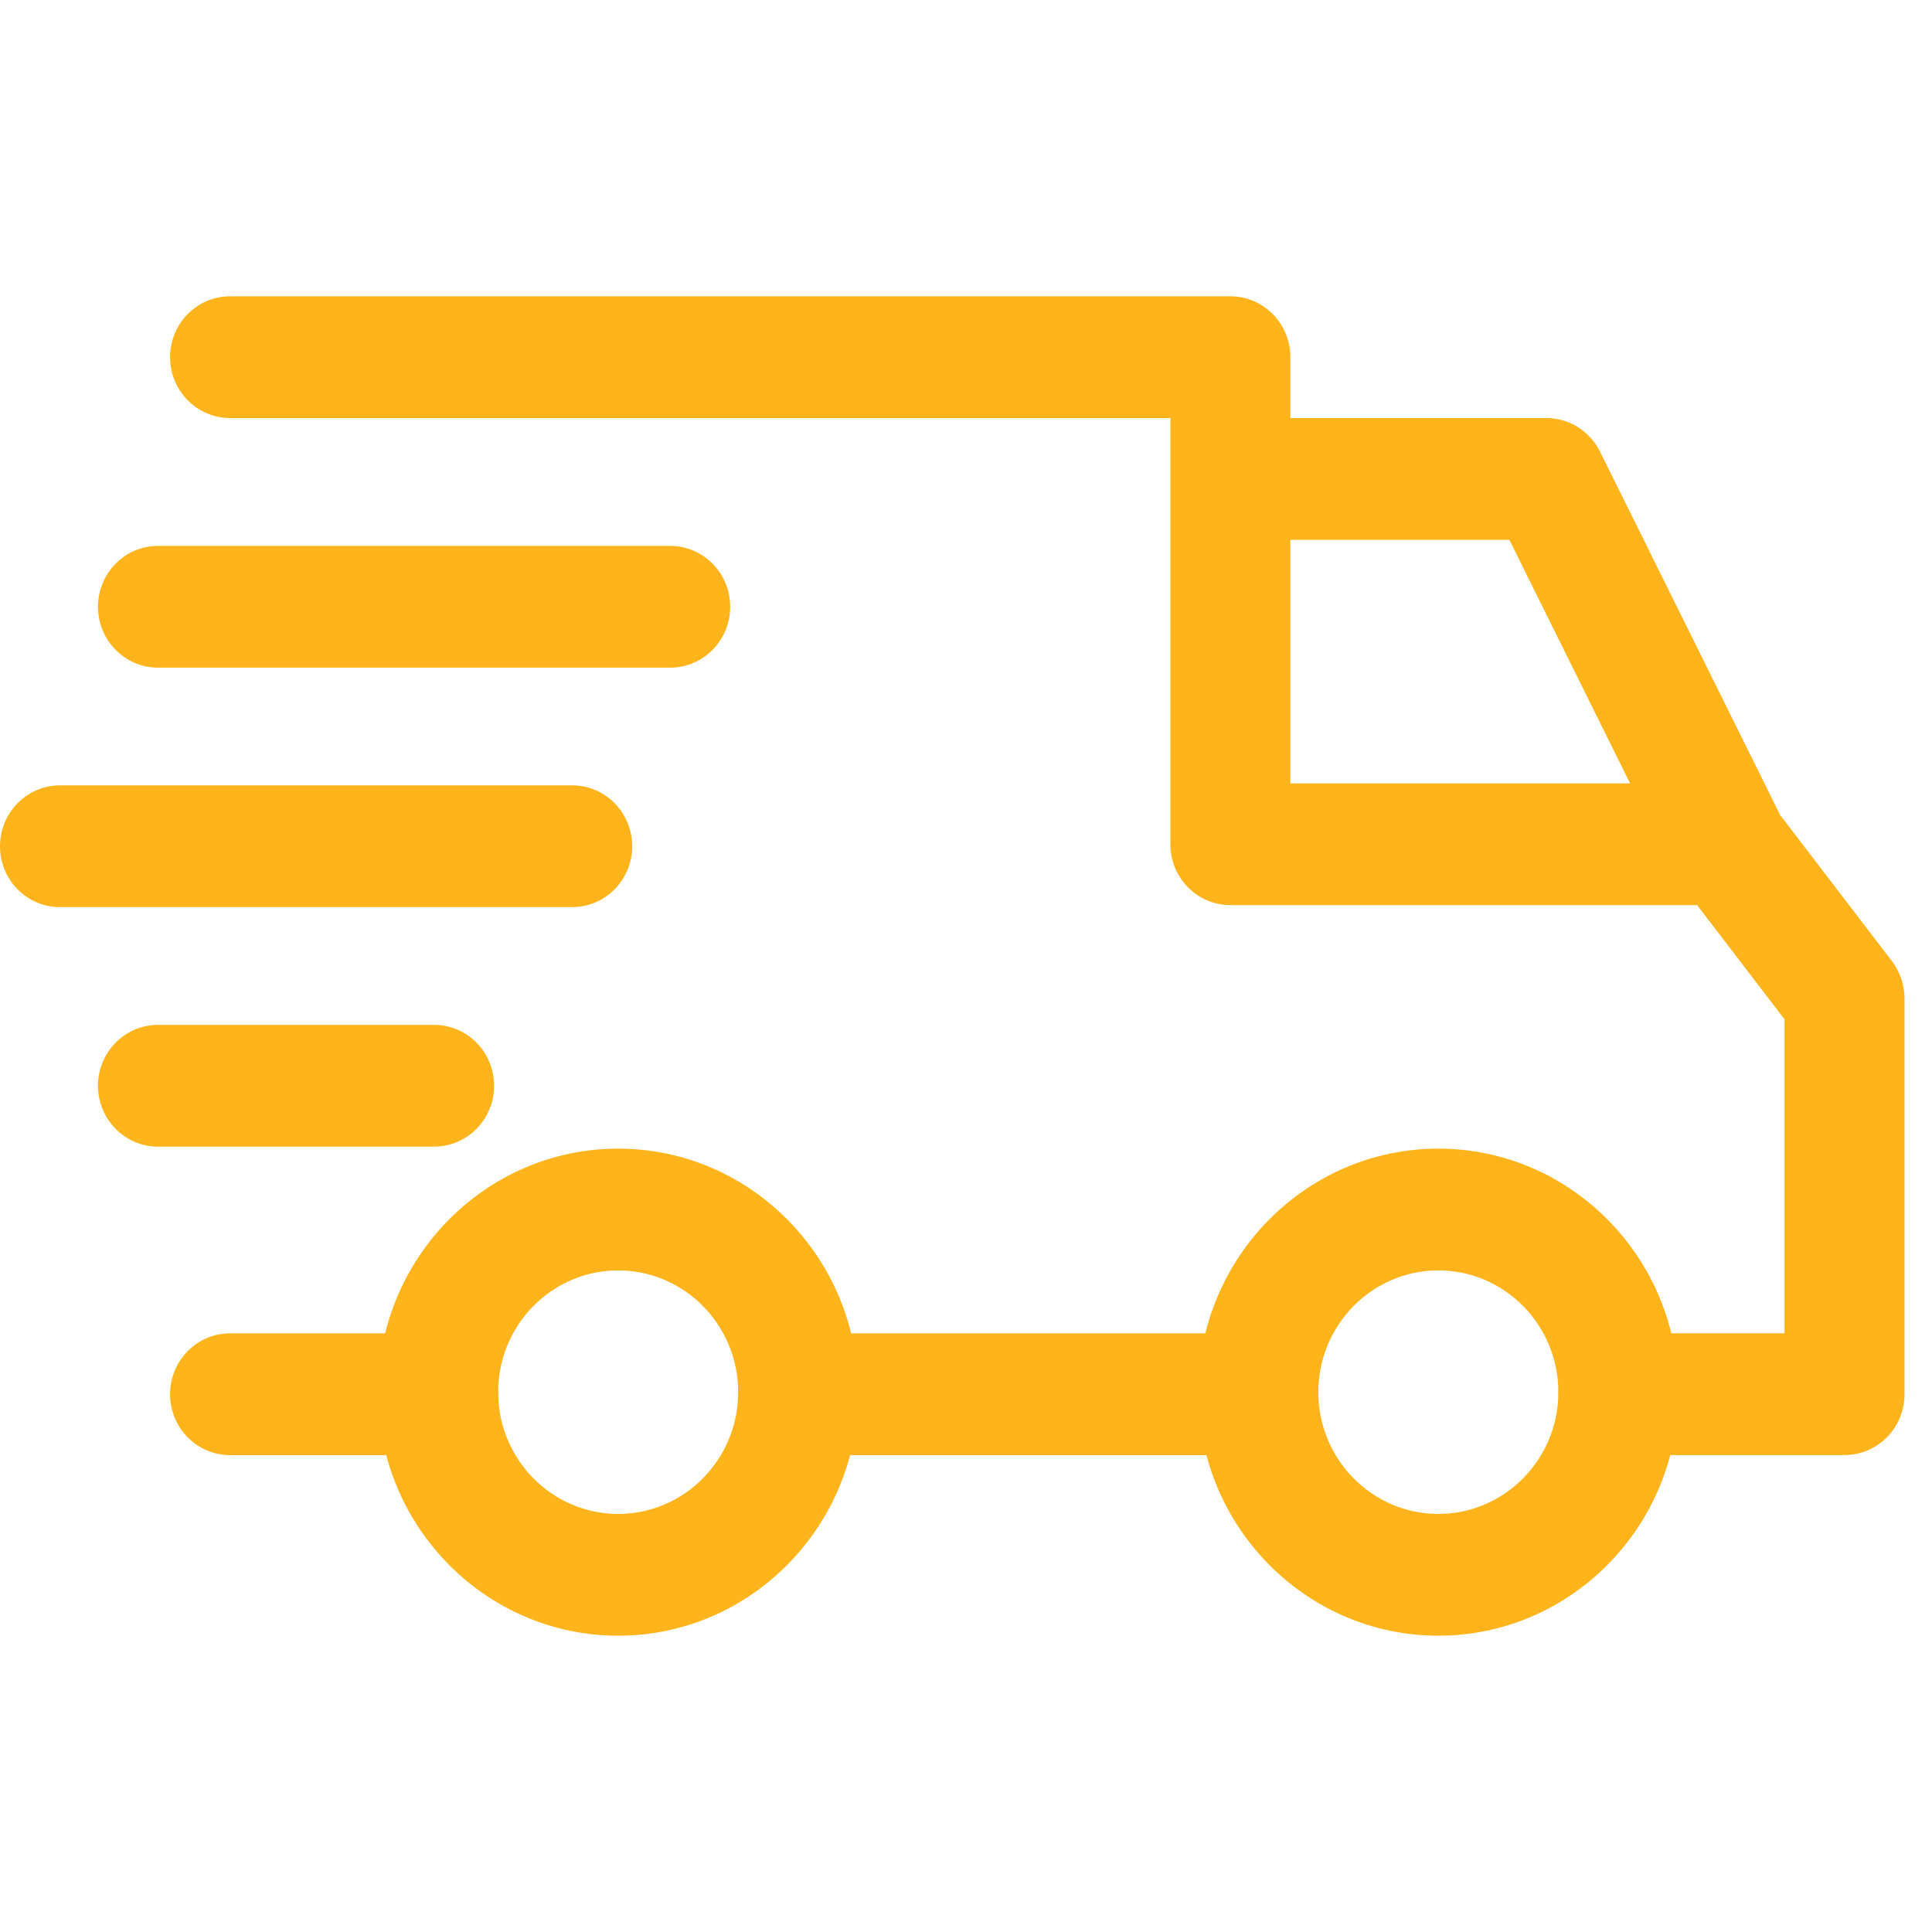
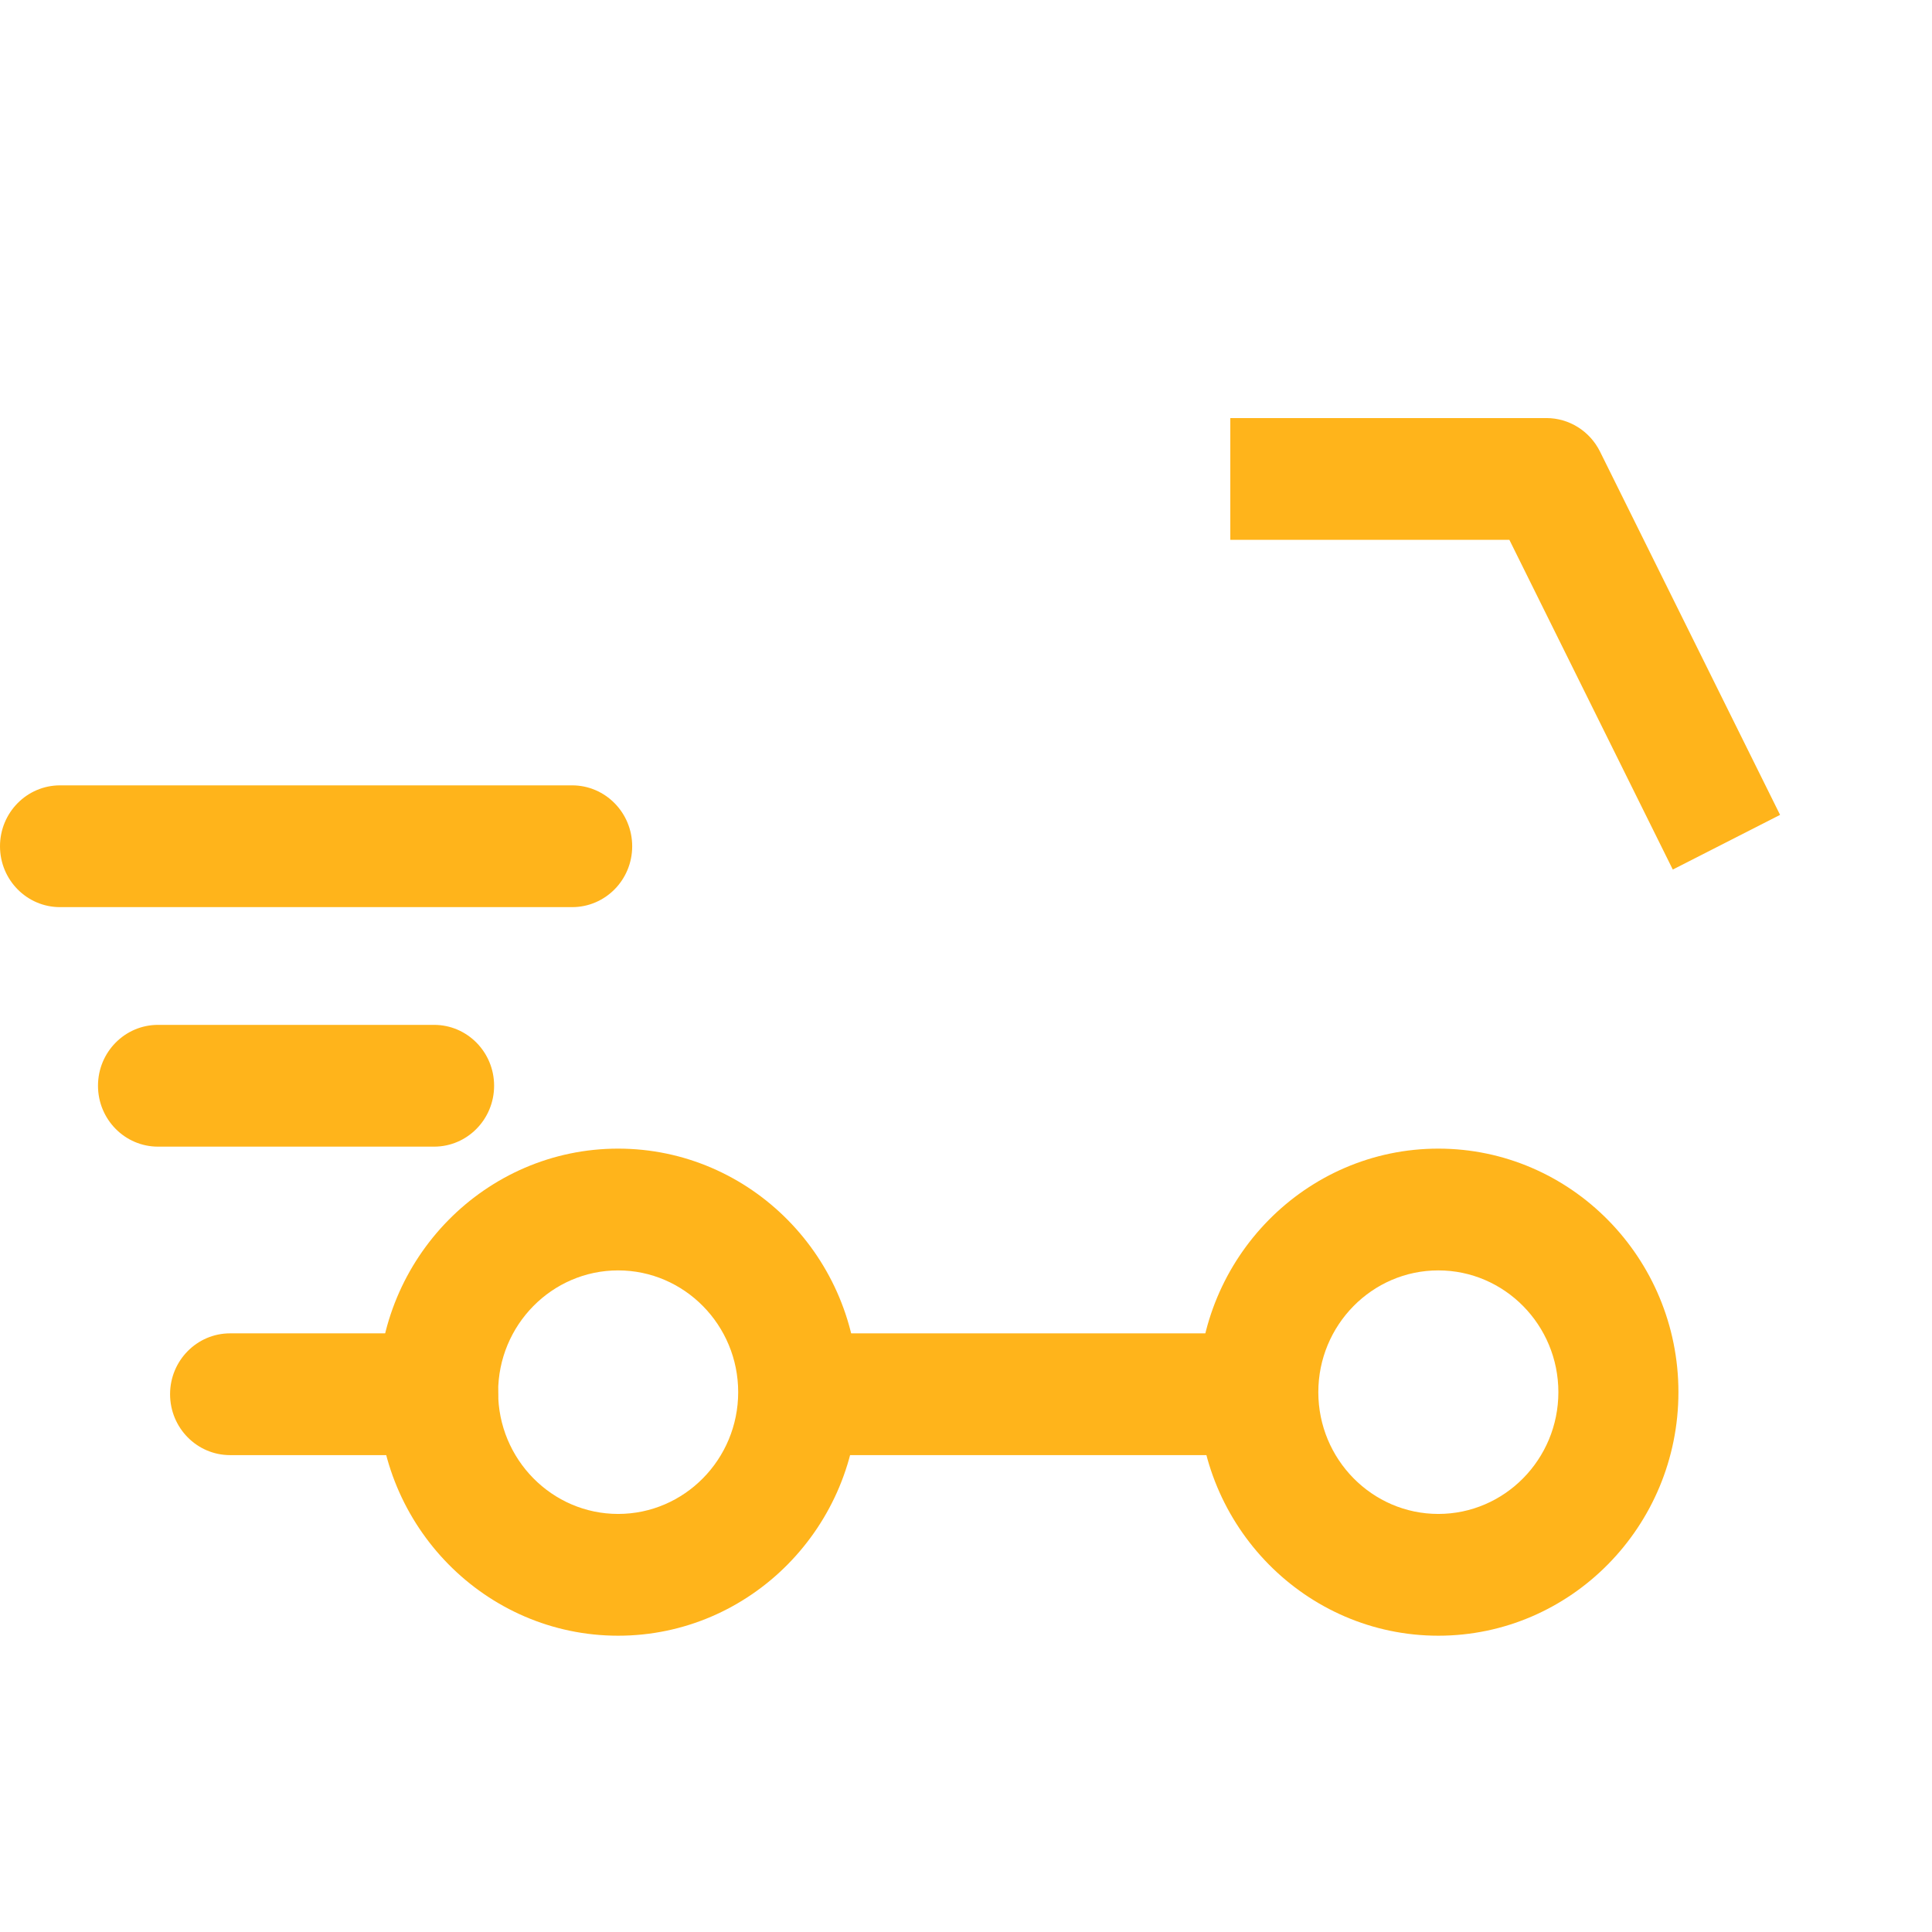
<svg xmlns="http://www.w3.org/2000/svg" width="36" height="36" viewBox="0 0 36 36" fill="none">
  <g clip-path="url(#clip0_100_2461)">
    <path d="M26.801 21.403C24.335 21.403 22.328 23.439 22.328 25.941C22.328 28.443 24.335 30.479 26.801 30.479C29.268 30.479 31.275 28.443 31.275 25.941C31.275 23.439 29.268 21.403 26.801 21.403ZM26.801 28.21C25.568 28.21 24.565 27.192 24.565 25.941C24.565 24.69 25.568 23.672 26.801 23.672C28.035 23.672 29.038 24.69 29.038 25.941C29.038 27.192 28.035 28.21 26.801 28.21Z" fill="#FFB41B" />
    <path d="M11.518 21.403C9.052 21.403 7.045 23.439 7.045 25.941C7.045 28.443 9.052 30.479 11.518 30.479C13.985 30.479 15.992 28.443 15.992 25.941C15.992 23.439 13.985 21.403 11.518 21.403ZM11.518 28.21C10.285 28.21 9.282 27.192 9.282 25.941C9.282 24.69 10.285 23.672 11.518 23.672C12.751 23.672 13.755 24.69 13.755 25.941C13.755 27.192 12.752 28.21 11.518 28.21Z" fill="#FFB41B" />
    <path d="M29.814 8.415C29.624 8.032 29.237 7.79 28.815 7.79H22.925V10.059H28.125L31.17 16.203L33.169 15.184L29.814 8.415Z" fill="#FFB41B" />
    <path d="M23.447 24.845H14.985V27.114H23.447V24.845Z" fill="#FFB41B" />
    <path d="M8.164 24.845H4.287C3.67 24.845 3.169 25.353 3.169 25.979C3.169 26.606 3.67 27.114 4.287 27.114H8.164C8.782 27.114 9.282 26.606 9.282 25.979C9.282 25.352 8.782 24.845 8.164 24.845Z" fill="#FFB41B" />
-     <path d="M35.253 17.909L33.054 15.035C32.842 14.758 32.516 14.597 32.171 14.597H24.044V6.655C24.044 6.029 23.544 5.521 22.926 5.521H4.287C3.67 5.521 3.169 6.029 3.169 6.655C3.169 7.282 3.67 7.79 4.287 7.79H21.808V15.731C21.808 16.358 22.308 16.865 22.926 16.865H31.623L33.252 18.994V24.844H30.157C29.54 24.844 29.039 25.352 29.039 25.979C29.039 26.605 29.54 27.113 30.157 27.113H34.37C34.987 27.113 35.488 26.605 35.488 25.979V18.605C35.488 18.353 35.405 18.108 35.253 17.909Z" fill="#FFB41B" />
-     <path d="M8.089 19.097H2.944C2.327 19.097 1.826 19.605 1.826 20.231C1.826 20.858 2.327 21.366 2.944 21.366H8.089C8.706 21.366 9.207 20.858 9.207 20.231C9.207 19.605 8.706 19.097 8.089 19.097Z" fill="#FFB41B" />
+     <path d="M8.089 19.097H2.944C2.327 19.097 1.826 19.605 1.826 20.231C1.826 20.858 2.327 21.366 2.944 21.366H8.089C8.706 21.366 9.207 20.858 9.207 20.231C9.207 19.605 8.706 19.097 8.089 19.097" fill="#FFB41B" />
    <path d="M10.661 14.634H1.118C0.501 14.634 0 15.142 0 15.769C0 16.396 0.501 16.903 1.118 16.903H10.661C11.279 16.903 11.78 16.396 11.78 15.769C11.78 15.143 11.279 14.634 10.661 14.634Z" fill="#FFB41B" />
-     <path d="M12.487 10.172H2.944C2.327 10.172 1.826 10.68 1.826 11.307C1.826 11.933 2.327 12.441 2.944 12.441H12.487C13.105 12.441 13.606 11.933 13.606 11.307C13.606 10.68 13.105 10.172 12.487 10.172Z" fill="#FFB41B" />
  </g>
  <defs>
    <clipPath id="clip0_100_2461">
      <rect width="35.488" height="36" fill="white" />
    </clipPath>
  </defs>
</svg>